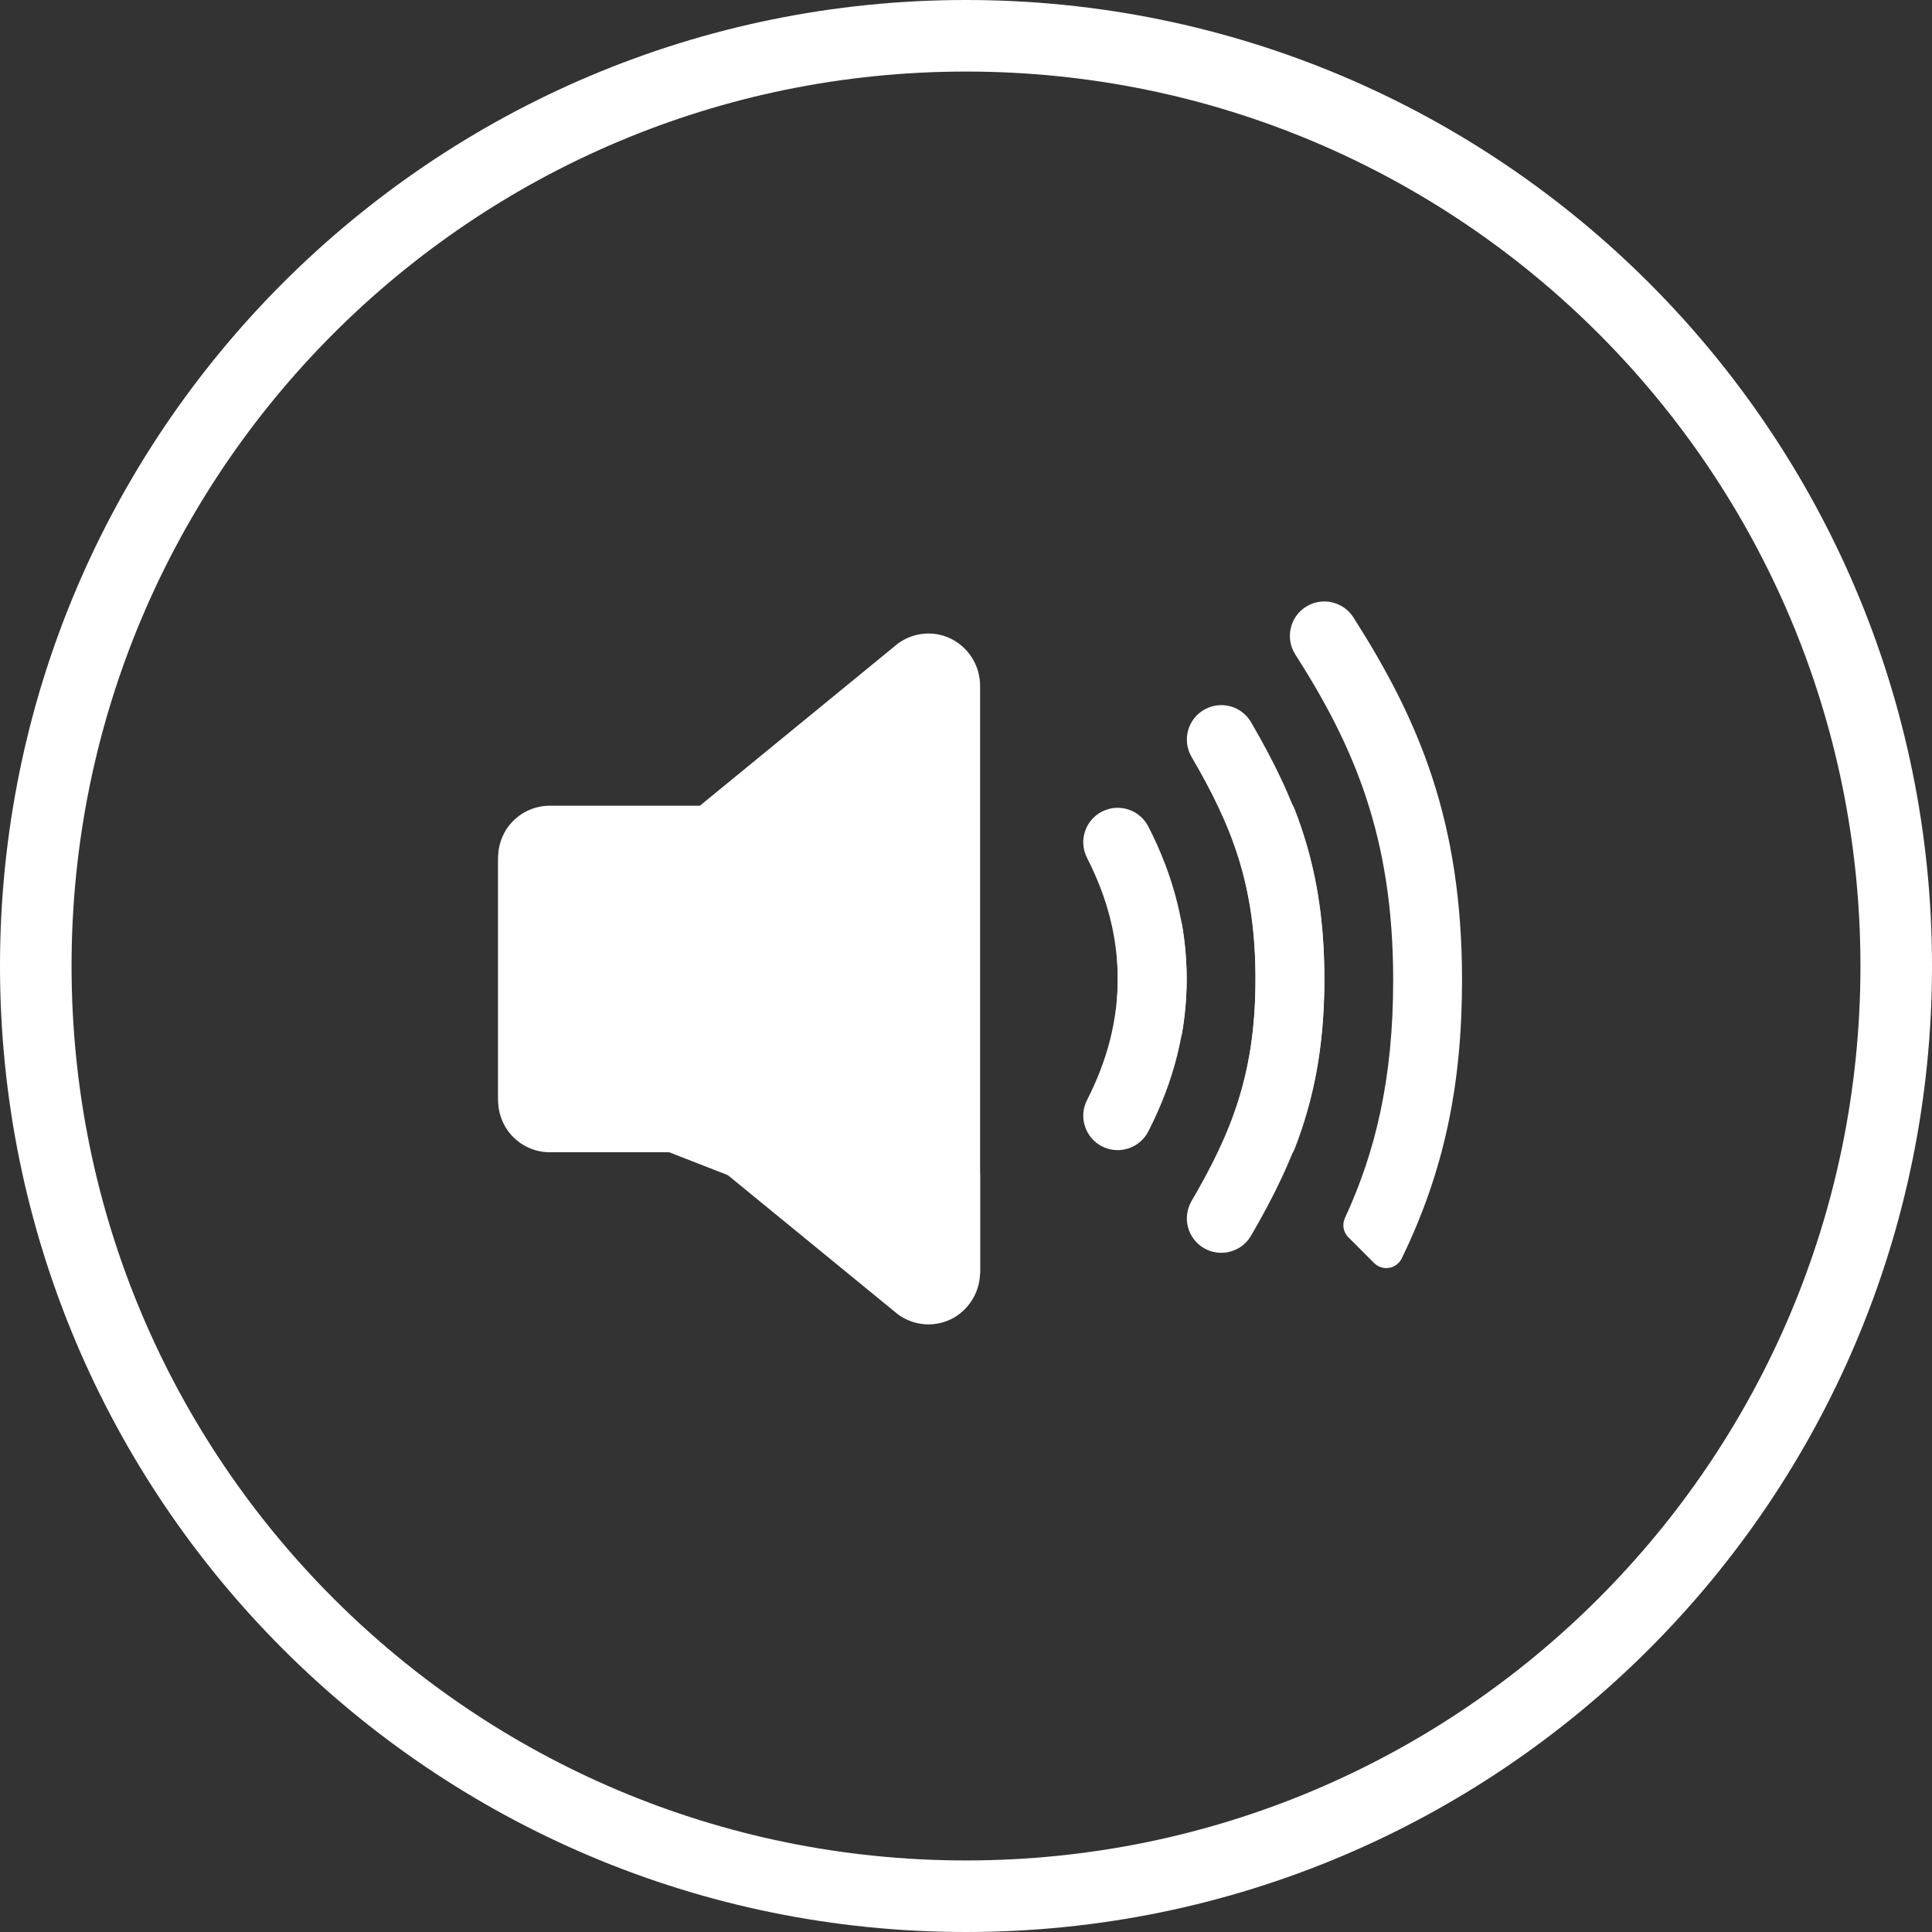
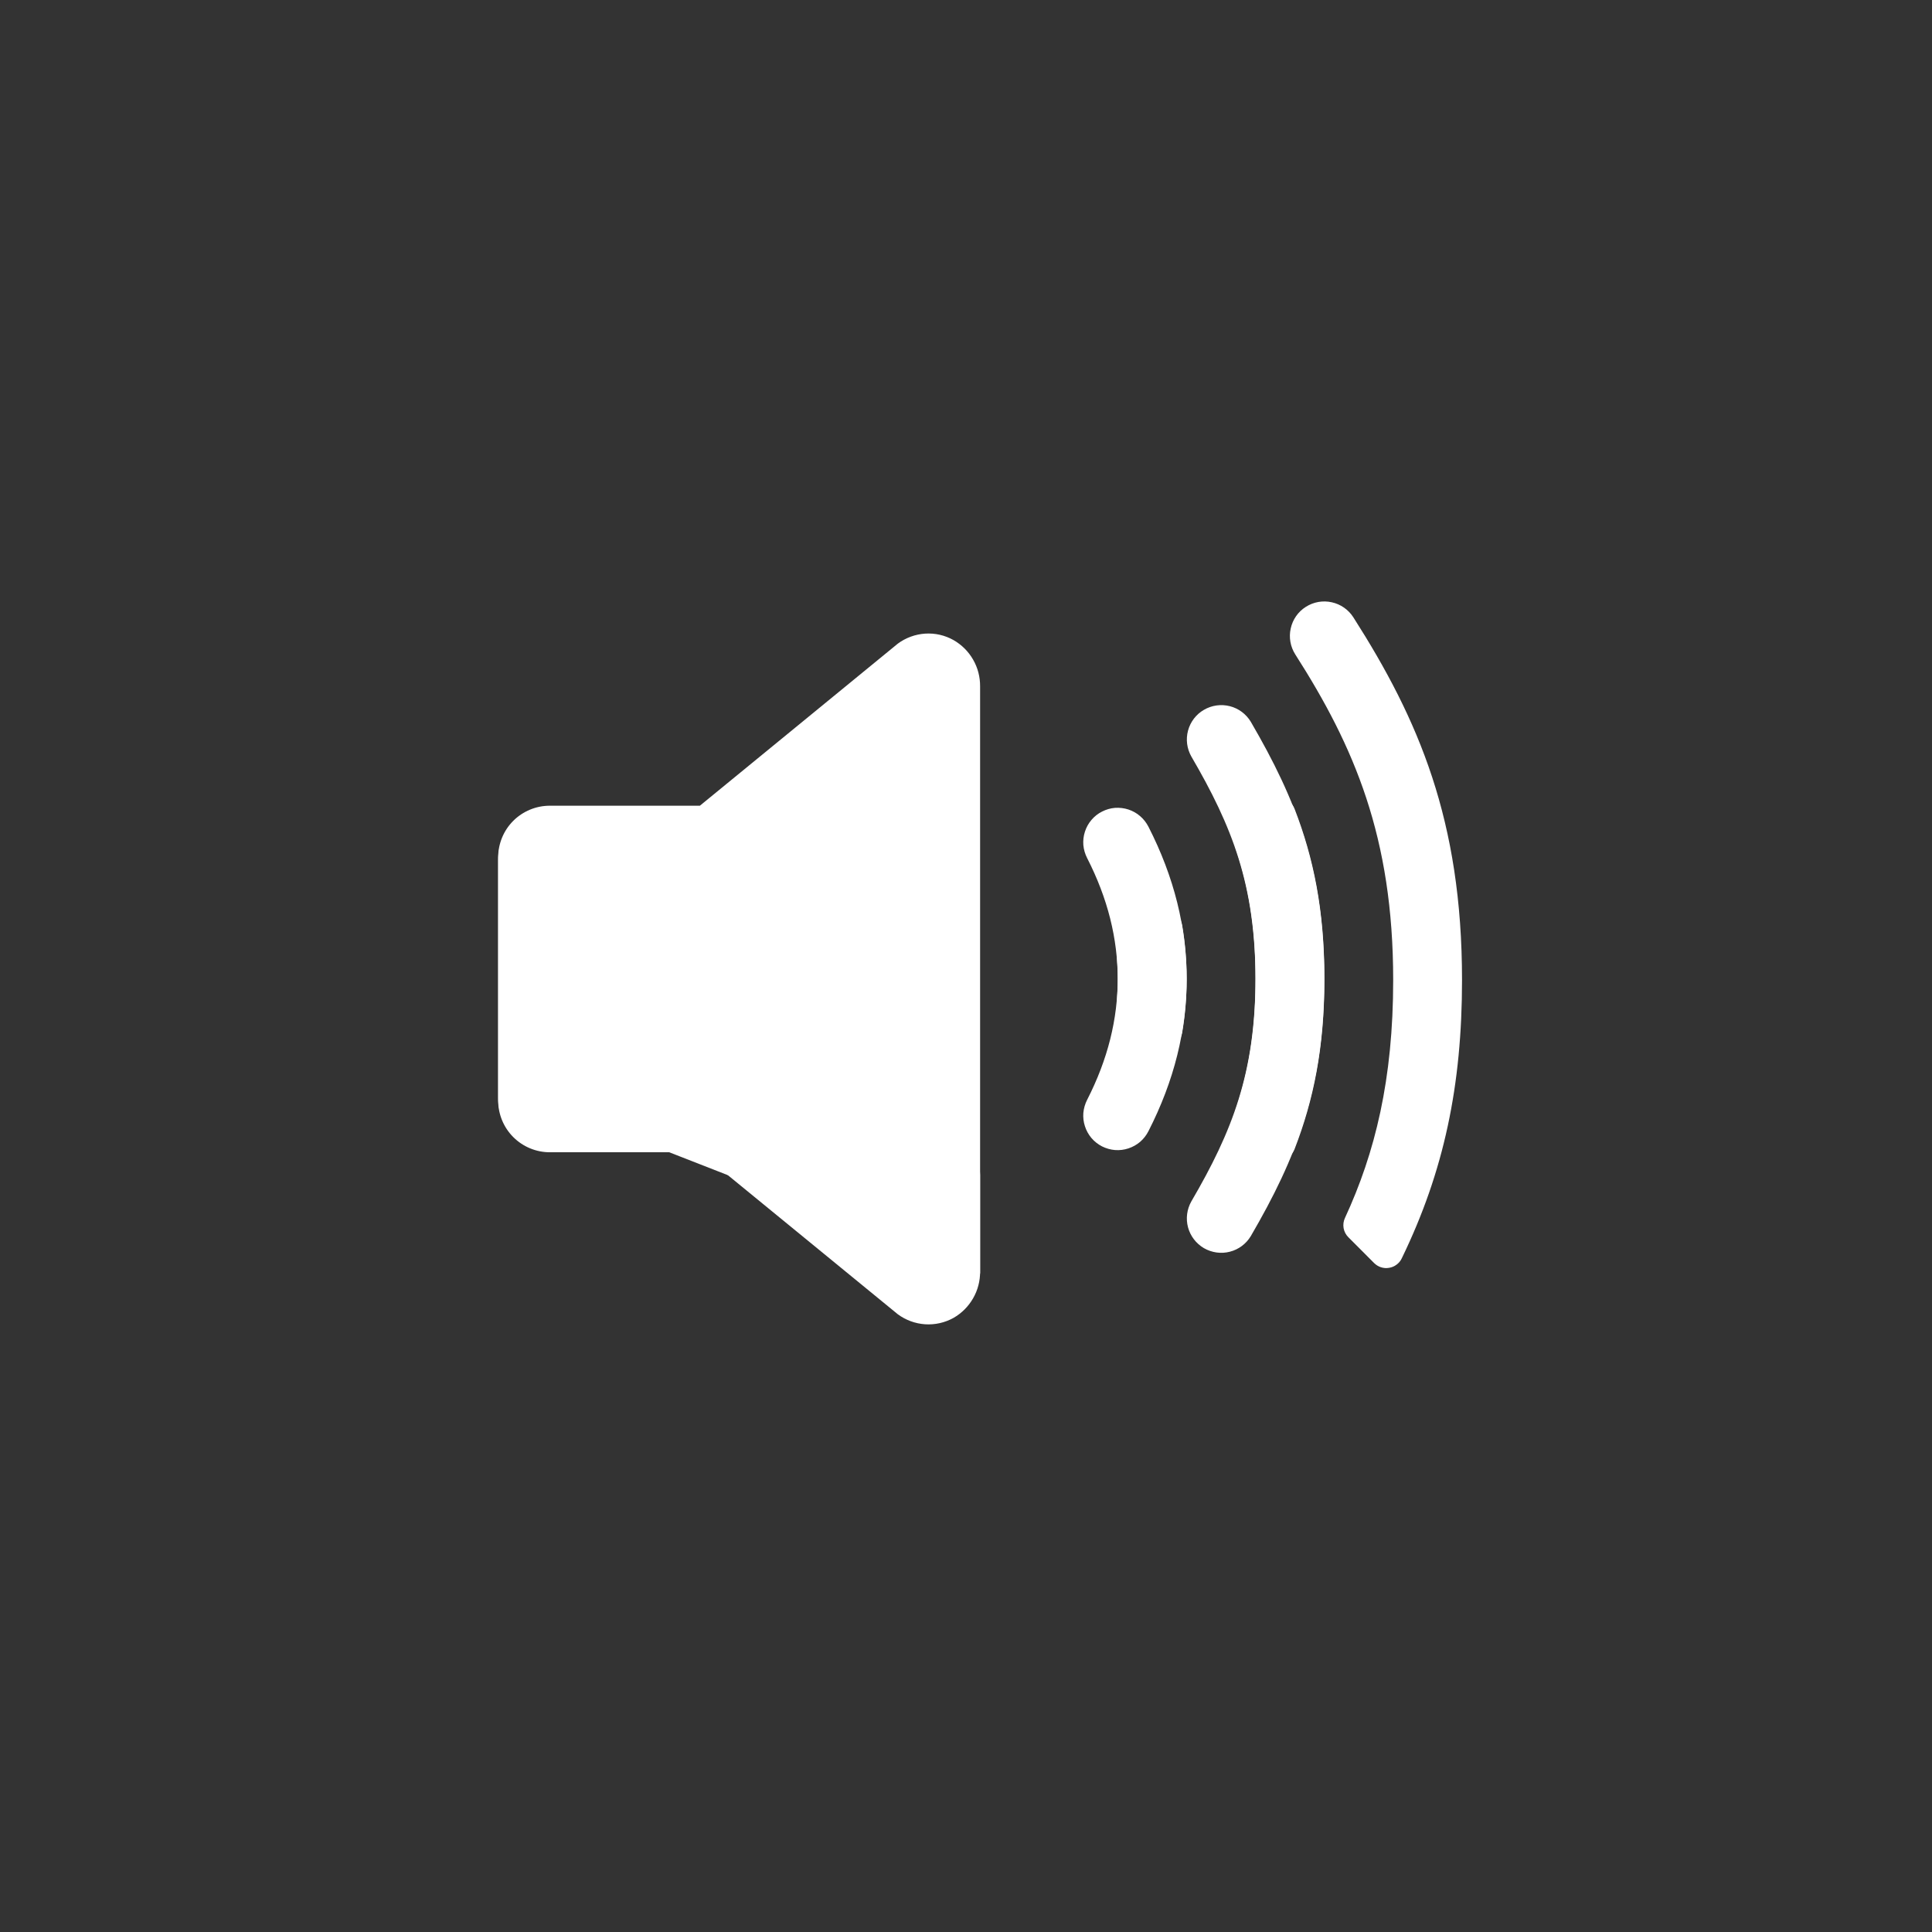
<svg xmlns="http://www.w3.org/2000/svg" width="27" height="27" viewBox="0 0 27 27" fill="none">
  <rect x="0" y="0" width="27" height="27" fill="#333333" stroke="none" />
  <g clip-path="url(#clip0_163_2)">
-     <path d="M13.5 26.5C20.68 26.5 26.5 20.68 26.5 13.5C26.5 6.32 20.68 0.5 13.5 0.5C6.32 0.5 0.5 6.32 0.5 13.5C0.5 20.68 6.32 26.5 13.5 26.5Z" stroke="white" />
    <mask id="mask0_163_2" style="mask-type:luminance" maskUnits="userSpaceOnUse" x="6" y="6" width="16" height="16">
      <path d="M21.395 6H6V21.395H21.395V6Z" fill="white" />
    </mask>
    <g mask="url(#mask0_163_2)">
      <path d="M13.557 16.081L8.907 11.433C8.817 11.343 8.694 11.292 8.567 11.292H7.684C7.492 11.292 7.309 11.368 7.173 11.503C7.038 11.639 6.962 11.822 6.962 12.013V15.381C6.962 15.572 7.038 15.756 7.173 15.891C7.309 16.027 7.492 16.103 7.684 16.103H9.781L12.547 18.367C12.658 18.449 12.791 18.498 12.929 18.507C13.067 18.516 13.204 18.485 13.325 18.418C13.439 18.353 13.534 18.258 13.599 18.144C13.665 18.03 13.698 17.901 13.697 17.77V16.421C13.697 16.294 13.646 16.171 13.557 16.081ZM16.584 13.697C16.584 12.959 16.409 12.258 16.05 11.554C16.021 11.498 15.982 11.447 15.934 11.406C15.886 11.364 15.83 11.333 15.77 11.313C15.709 11.293 15.646 11.286 15.582 11.29C15.519 11.295 15.458 11.313 15.401 11.342C15.345 11.37 15.294 11.41 15.253 11.459C15.212 11.507 15.181 11.563 15.162 11.623C15.142 11.684 15.135 11.748 15.14 11.811C15.146 11.874 15.164 11.935 15.193 11.992C15.481 12.556 15.621 13.114 15.621 13.697C15.621 13.777 15.618 13.859 15.612 13.942C15.609 13.976 15.614 14.011 15.626 14.043C15.638 14.076 15.657 14.105 15.682 14.13L16.113 14.561C16.145 14.593 16.184 14.615 16.227 14.625C16.27 14.636 16.315 14.634 16.357 14.621C16.399 14.607 16.436 14.583 16.465 14.549C16.494 14.516 16.514 14.475 16.521 14.432C16.562 14.189 16.583 13.943 16.584 13.697ZM18.508 13.697C18.508 12.158 18.114 11.175 17.48 10.087C17.415 9.979 17.31 9.9 17.187 9.869C17.065 9.838 16.935 9.856 16.825 9.92C16.716 9.983 16.636 10.087 16.603 10.21C16.57 10.332 16.587 10.462 16.649 10.572C17.217 11.546 17.546 12.369 17.546 13.697C17.546 14.414 17.447 14.986 17.264 15.521C17.249 15.563 17.247 15.609 17.257 15.653C17.267 15.697 17.289 15.737 17.321 15.769L17.696 16.145C17.724 16.173 17.759 16.194 17.798 16.205C17.836 16.217 17.877 16.218 17.916 16.21C17.955 16.202 17.992 16.184 18.022 16.158C18.053 16.131 18.076 16.098 18.091 16.061C18.358 15.374 18.508 14.637 18.508 13.697Z" fill="white" />
      <path d="M13.697 17.8L8.907 15.929C8.817 16.02 8.694 16.07 8.567 16.07H7.684C7.492 16.07 7.309 15.994 7.173 15.859C7.038 15.724 6.962 15.54 6.962 15.349V11.981C6.962 11.79 7.038 11.606 7.173 11.471C7.309 11.336 7.492 11.26 7.684 11.26H9.781L12.547 8.995C12.658 8.913 12.791 8.864 12.929 8.855C13.067 8.846 13.204 8.877 13.325 8.945C13.439 9.01 13.534 9.104 13.599 9.218C13.665 9.332 13.698 9.461 13.697 9.592V10.941C13.697 11.069 13.697 17.386 13.697 17.8ZM16.584 13.665C16.584 14.403 16.409 15.104 16.05 15.808C16.021 15.865 15.982 15.915 15.934 15.957C15.886 15.998 15.83 16.029 15.77 16.049C15.709 16.069 15.646 16.077 15.582 16.072C15.519 16.067 15.458 16.049 15.401 16.021C15.345 15.992 15.294 15.952 15.253 15.904C15.212 15.855 15.181 15.799 15.162 15.739C15.142 15.678 15.135 15.615 15.14 15.552C15.146 15.488 15.164 15.427 15.193 15.37C15.481 14.806 15.621 14.248 15.621 13.665C15.621 13.585 15.618 13.503 15.612 13.421C15.609 13.386 15.614 13.351 15.626 13.319C15.638 13.287 15.657 13.257 15.682 13.233L16.113 12.801C16.145 12.77 16.184 12.748 16.227 12.737C16.27 12.727 16.315 12.728 16.357 12.742C16.399 12.755 16.436 12.78 16.465 12.813C16.494 12.846 16.514 12.887 16.521 12.931C16.562 13.173 16.583 13.419 16.584 13.665ZM18.508 13.665C18.508 15.204 18.114 16.187 17.48 17.275C17.415 17.383 17.31 17.462 17.187 17.493C17.065 17.525 16.935 17.506 16.825 17.443C16.716 17.379 16.636 17.275 16.603 17.153C16.57 17.031 16.587 16.9 16.649 16.79C17.217 15.817 17.546 14.993 17.546 13.665C17.546 12.949 17.447 12.376 17.264 11.841C17.249 11.799 17.247 11.753 17.257 11.709C17.267 11.665 17.289 11.625 17.321 11.593L17.696 11.218C17.724 11.189 17.759 11.168 17.798 11.157C17.836 11.146 17.877 11.144 17.916 11.152C17.955 11.161 17.992 11.179 18.022 11.205C18.053 11.231 18.076 11.264 18.091 11.302C18.358 11.989 18.508 12.725 18.508 13.665Z" fill="white" />
      <path d="M20.432 13.697C20.432 11.465 19.825 10.056 18.914 8.628C18.845 8.52 18.736 8.444 18.612 8.417C18.487 8.389 18.357 8.412 18.249 8.481C18.141 8.549 18.065 8.658 18.038 8.783C18.01 8.907 18.033 9.038 18.102 9.146C18.924 10.432 19.47 11.698 19.47 13.697C19.47 15.086 19.217 16.111 18.796 17.021C18.775 17.065 18.769 17.115 18.777 17.164C18.786 17.212 18.809 17.257 18.844 17.291L19.202 17.65C19.229 17.677 19.262 17.698 19.299 17.71C19.336 17.722 19.375 17.725 19.413 17.718C19.451 17.712 19.487 17.697 19.518 17.673C19.549 17.65 19.574 17.62 19.59 17.585C20.18 16.37 20.432 15.171 20.432 13.697Z" fill="white" />
    </g>
  </g>
  <defs>
    <clipPath id="clip0_163_2">
      <rect width="27" height="27" fill="white" />
    </clipPath>
  </defs>
</svg>